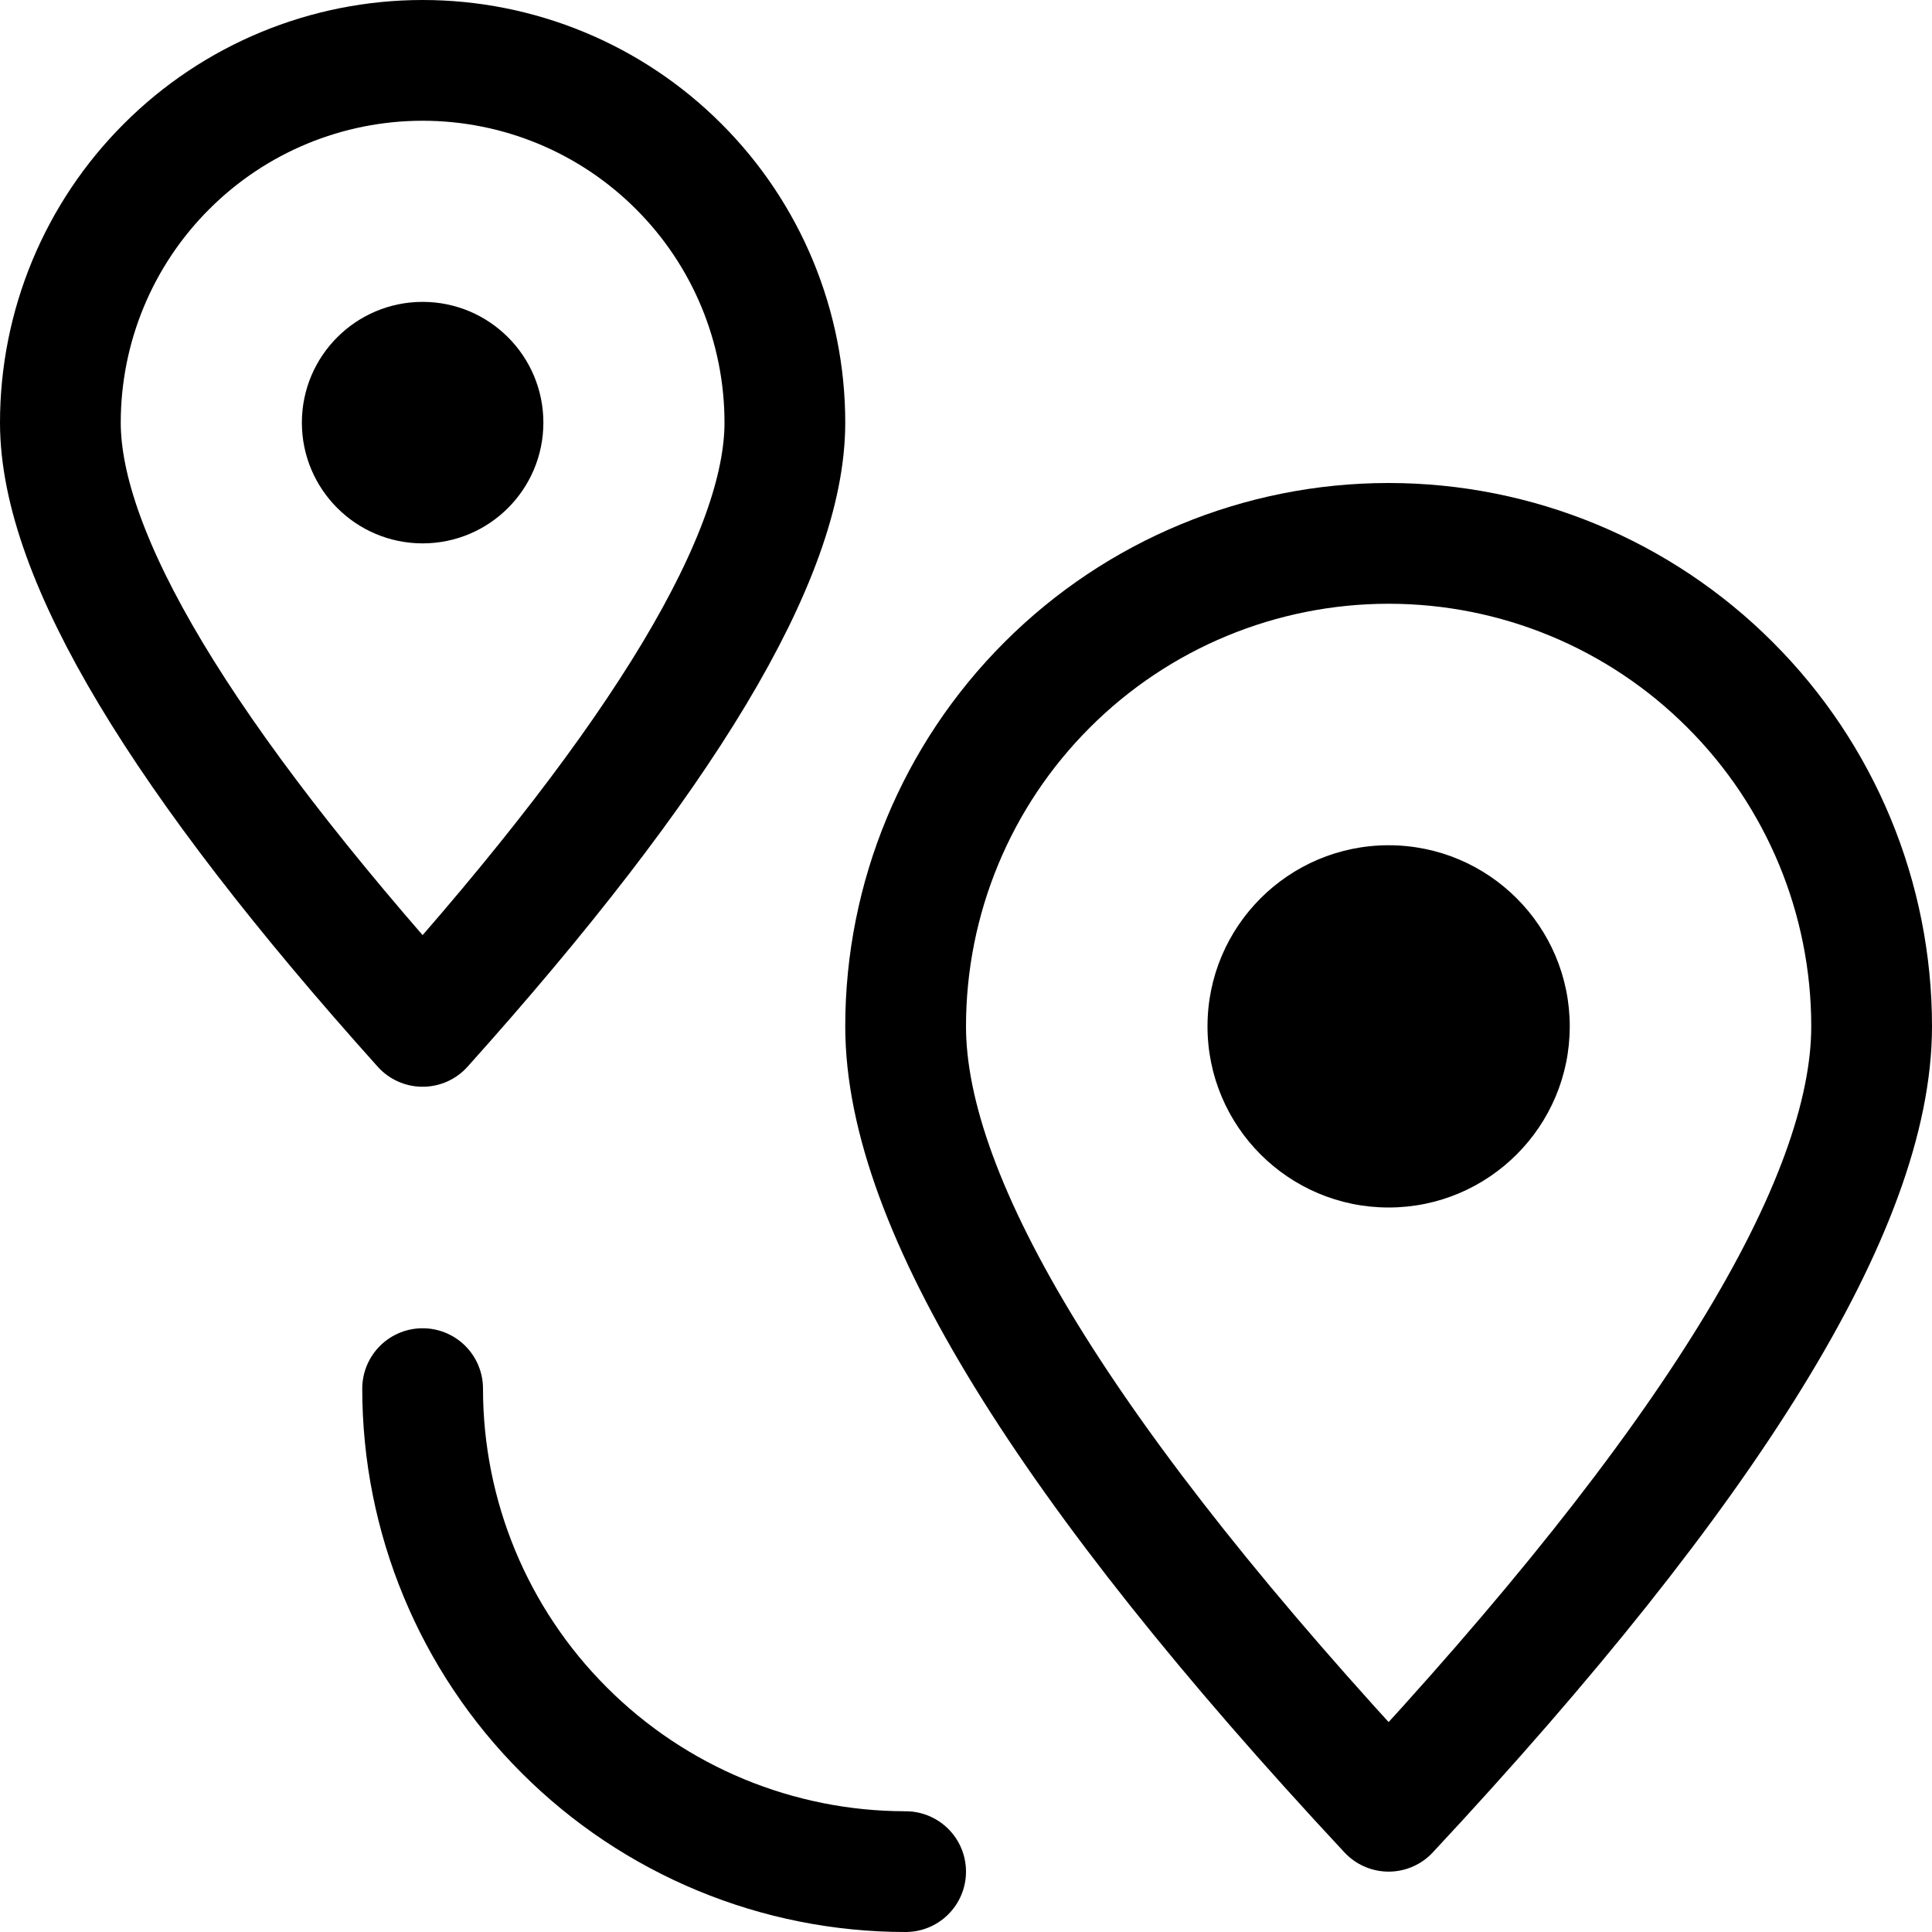
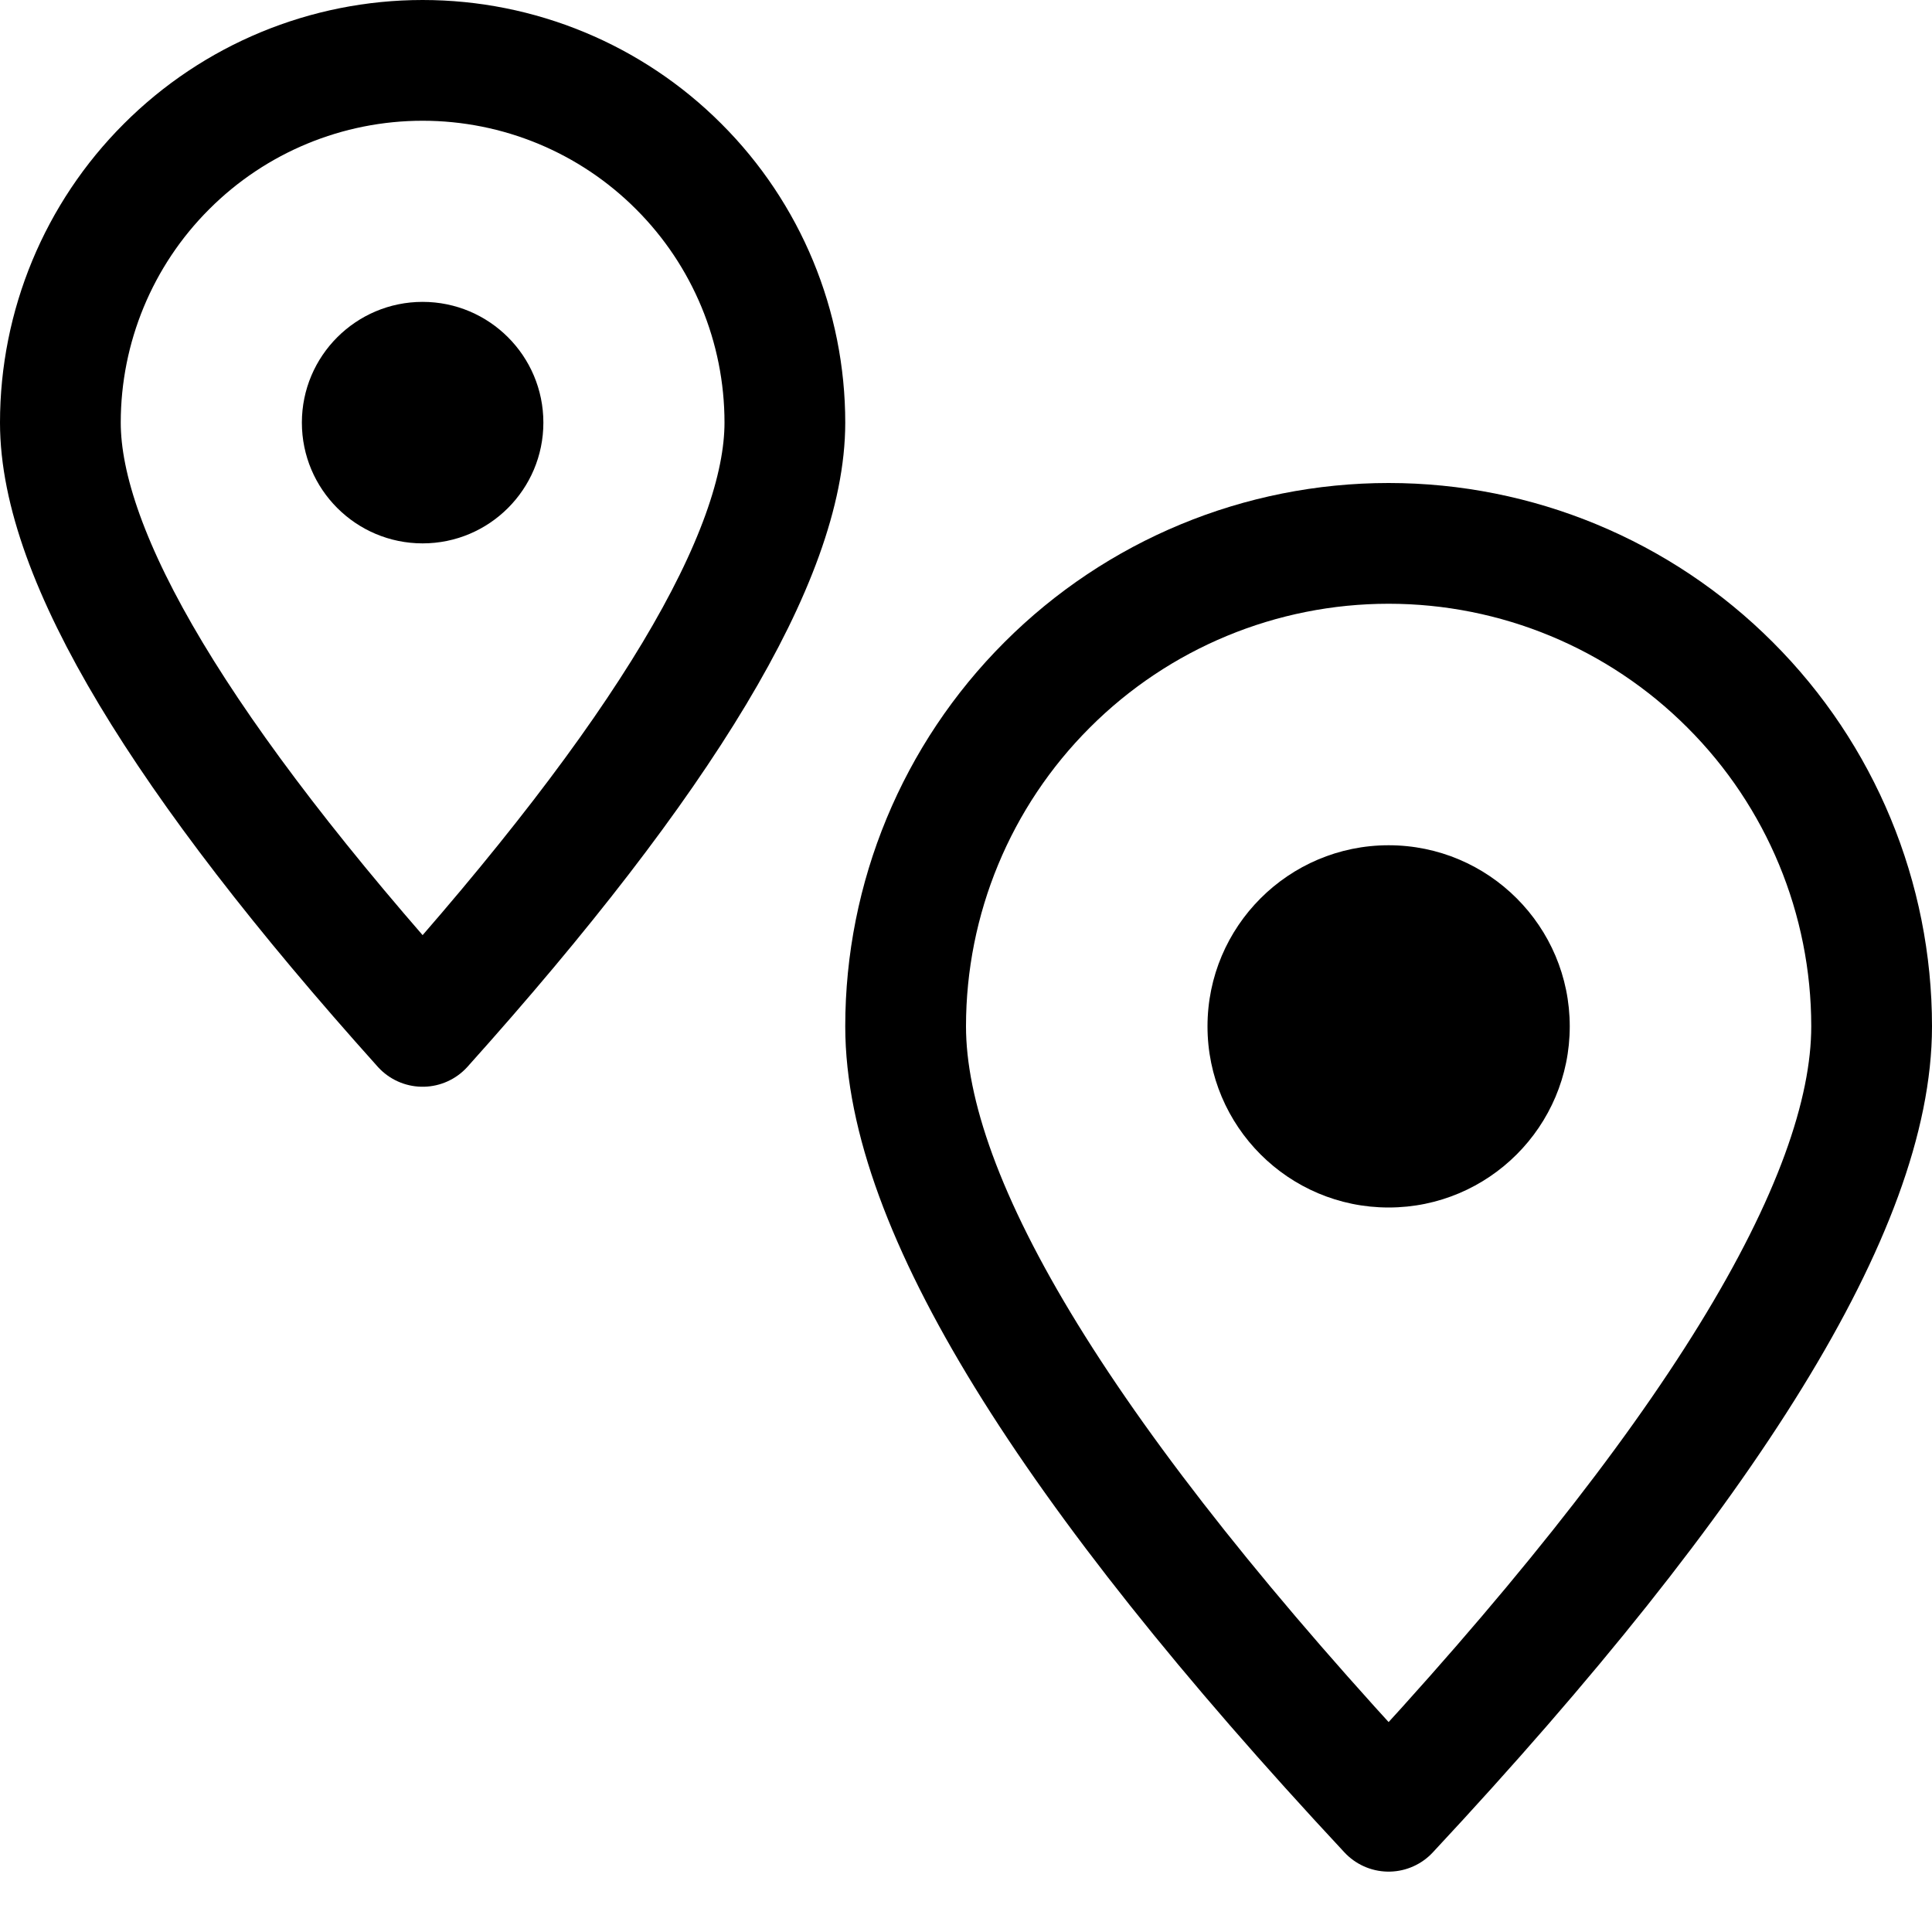
<svg xmlns="http://www.w3.org/2000/svg" width="16" height="16" viewBox="0 0 16 16" fill="none">
-   <path d="M3.5 11.5C3.5 12.561 3.921 13.578 4.672 14.328C5.422 15.079 6.439 15.5 7.5 15.5" stroke="black" stroke-linecap="round" stroke-linejoin="round" />
  <path d="M3.5 8.5C5.5 6.271 6.5 4.604 6.5 3.5C6.5 2.704 6.184 1.941 5.621 1.379C5.059 0.816 4.296 0.5 3.5 0.5C2.704 0.5 1.941 0.816 1.379 1.379C0.816 1.941 0.5 2.704 0.5 3.5C0.5 4.605 1.5 6.272 3.5 8.5Z" stroke="black" stroke-linecap="round" stroke-linejoin="round" />
  <path d="M11.5 10C12.328 10 13 9.328 13 8.5C13 7.672 12.328 7 11.5 7C10.672 7 10 7.672 10 8.5C10 9.328 10.672 10 11.5 10Z" fill="black" />
-   <path d="M3.5 4.5C4.052 4.5 4.5 4.052 4.5 3.5C4.5 2.948 4.052 2.5 3.5 2.5C2.948 2.5 2.5 2.948 2.5 3.5C2.5 4.052 2.948 4.5 3.5 4.5Z" fill="black" />
+   <path d="M3.5 4.5C4.052 4.5 4.5 4.052 4.5 3.5C4.5 2.948 4.052 2.5 3.5 2.5C2.948 2.5 2.5 2.948 2.5 3.5C2.5 4.052 2.948 4.5 3.5 4.5" fill="black" />
  <path d="M11.5 15C14.167 12.14 15.5 9.973 15.5 8.5C15.5 7.439 15.079 6.422 14.328 5.672C13.578 4.921 12.561 4.5 11.5 4.5C10.439 4.5 9.422 4.921 8.672 5.672C7.921 6.422 7.5 7.439 7.5 8.5C7.5 9.973 8.833 12.14 11.5 15Z" stroke="black" stroke-linecap="round" stroke-linejoin="round" />
</svg>